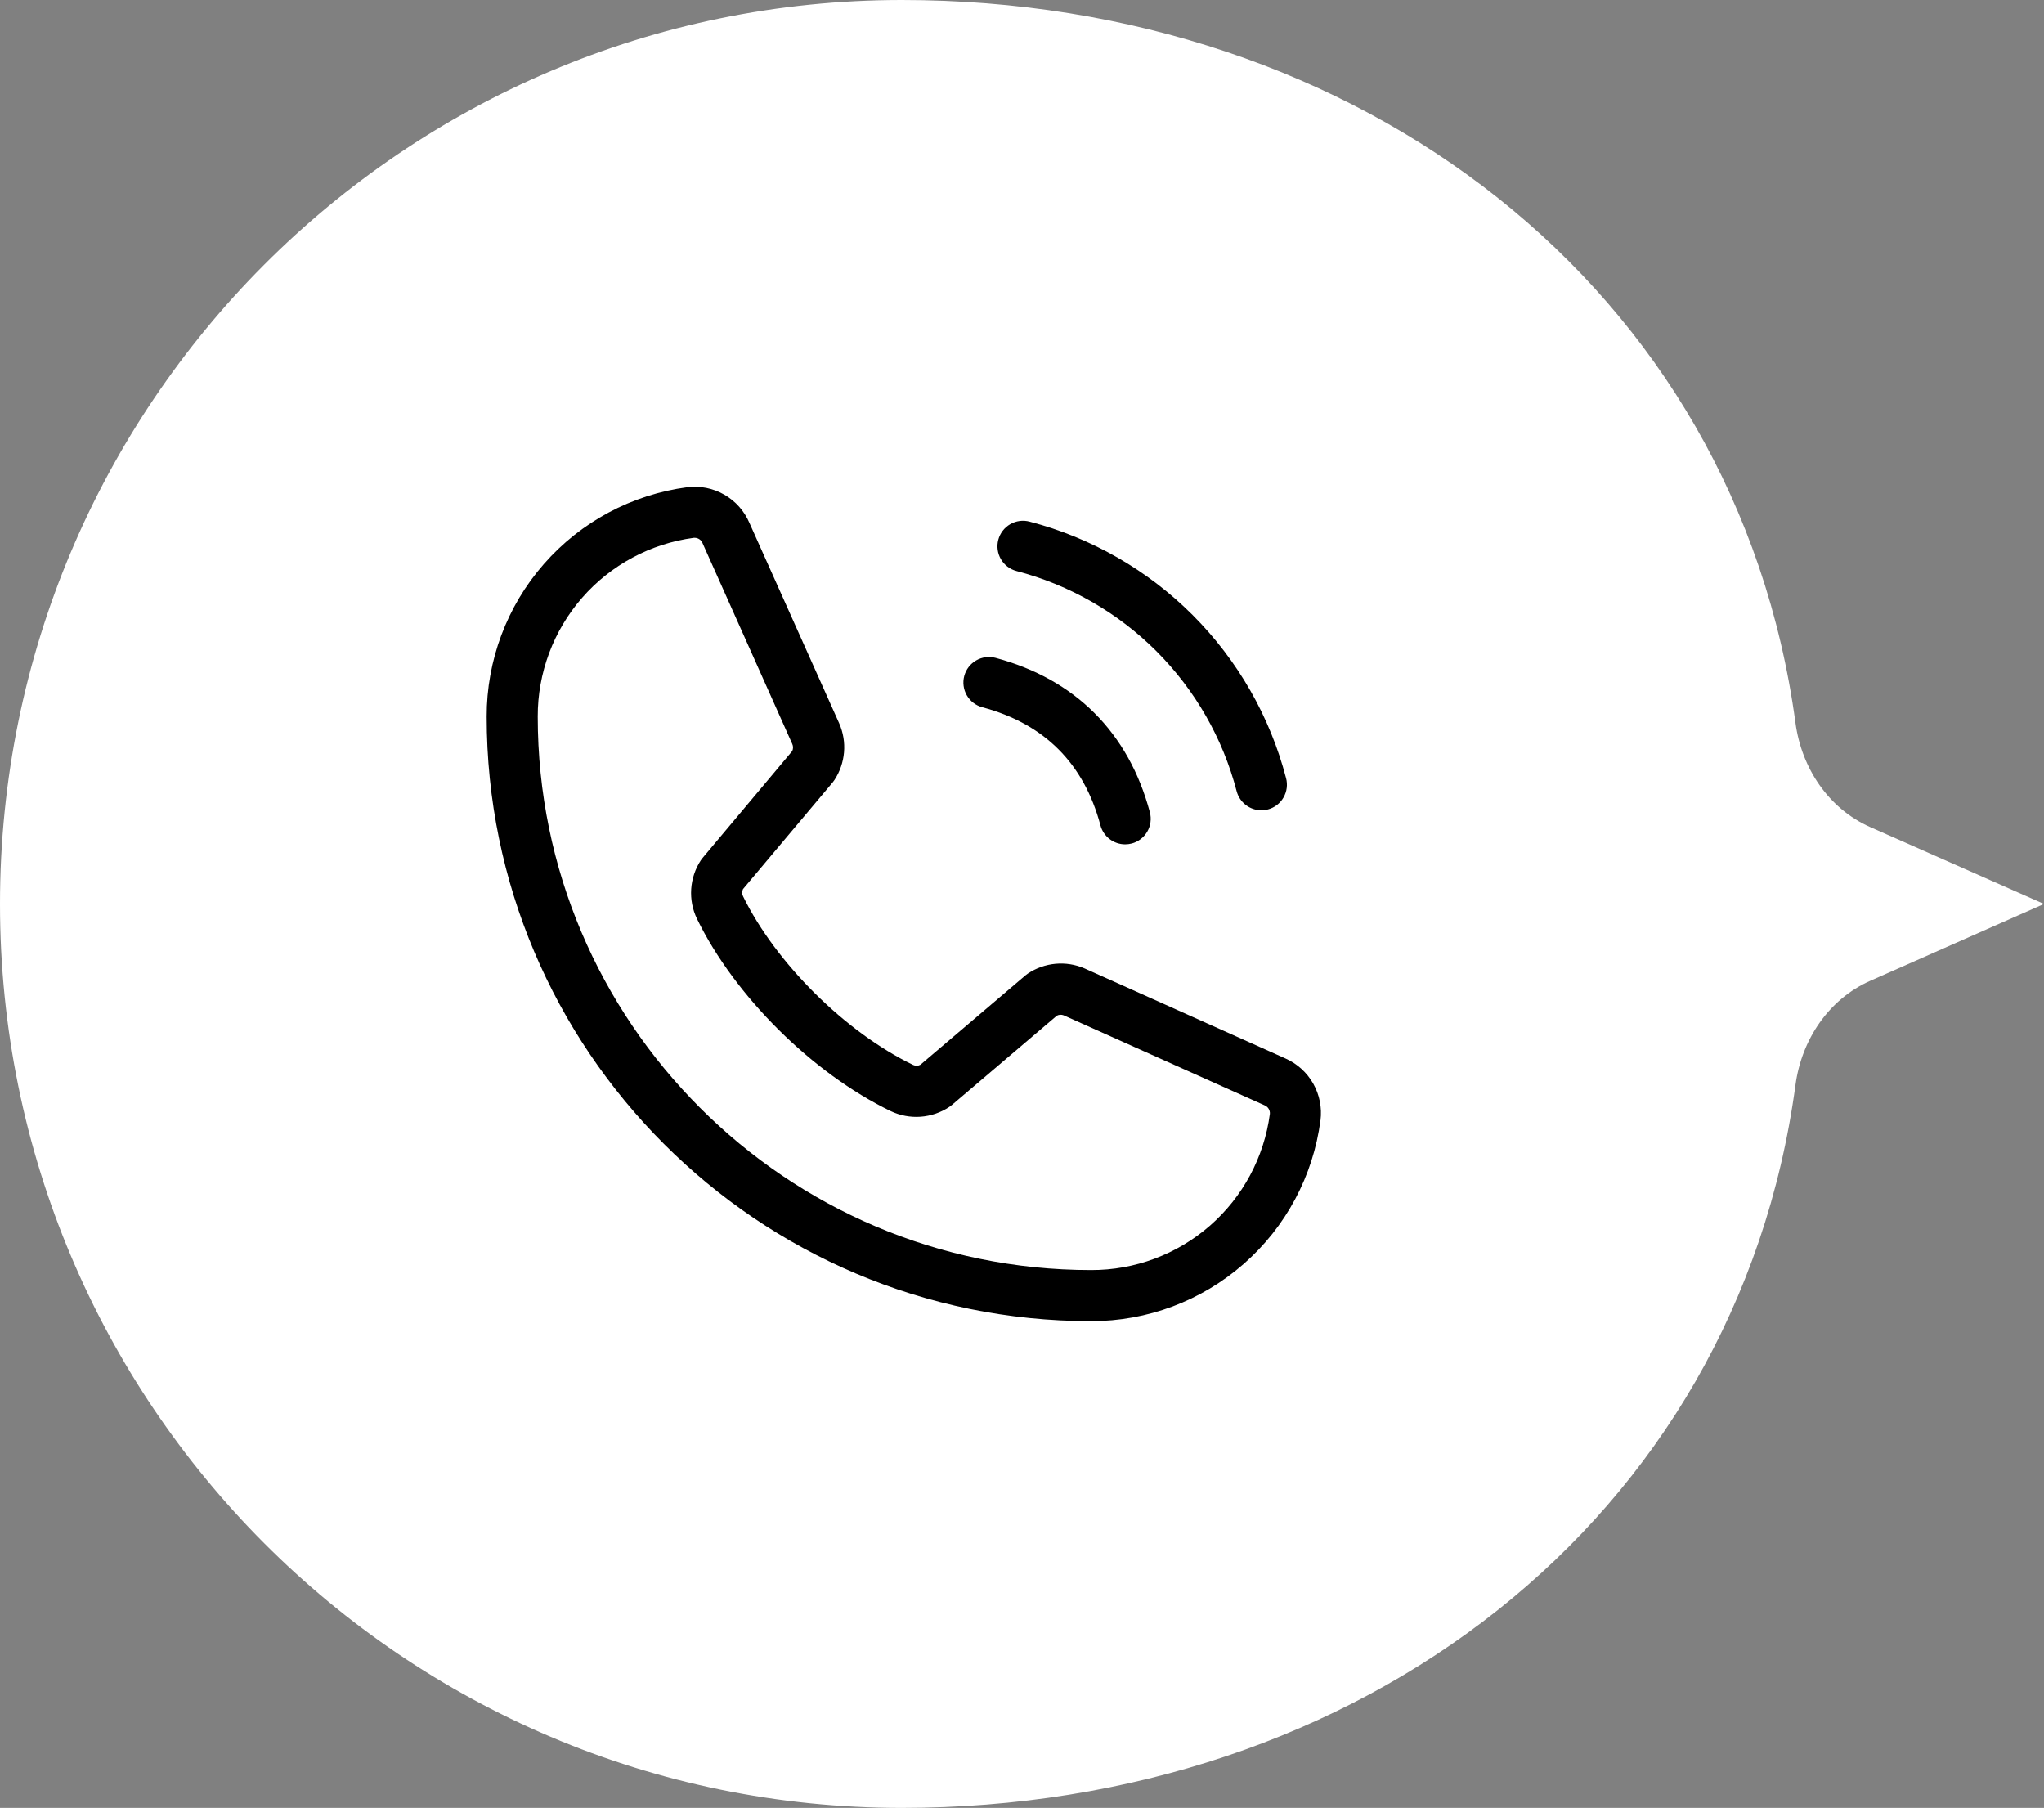
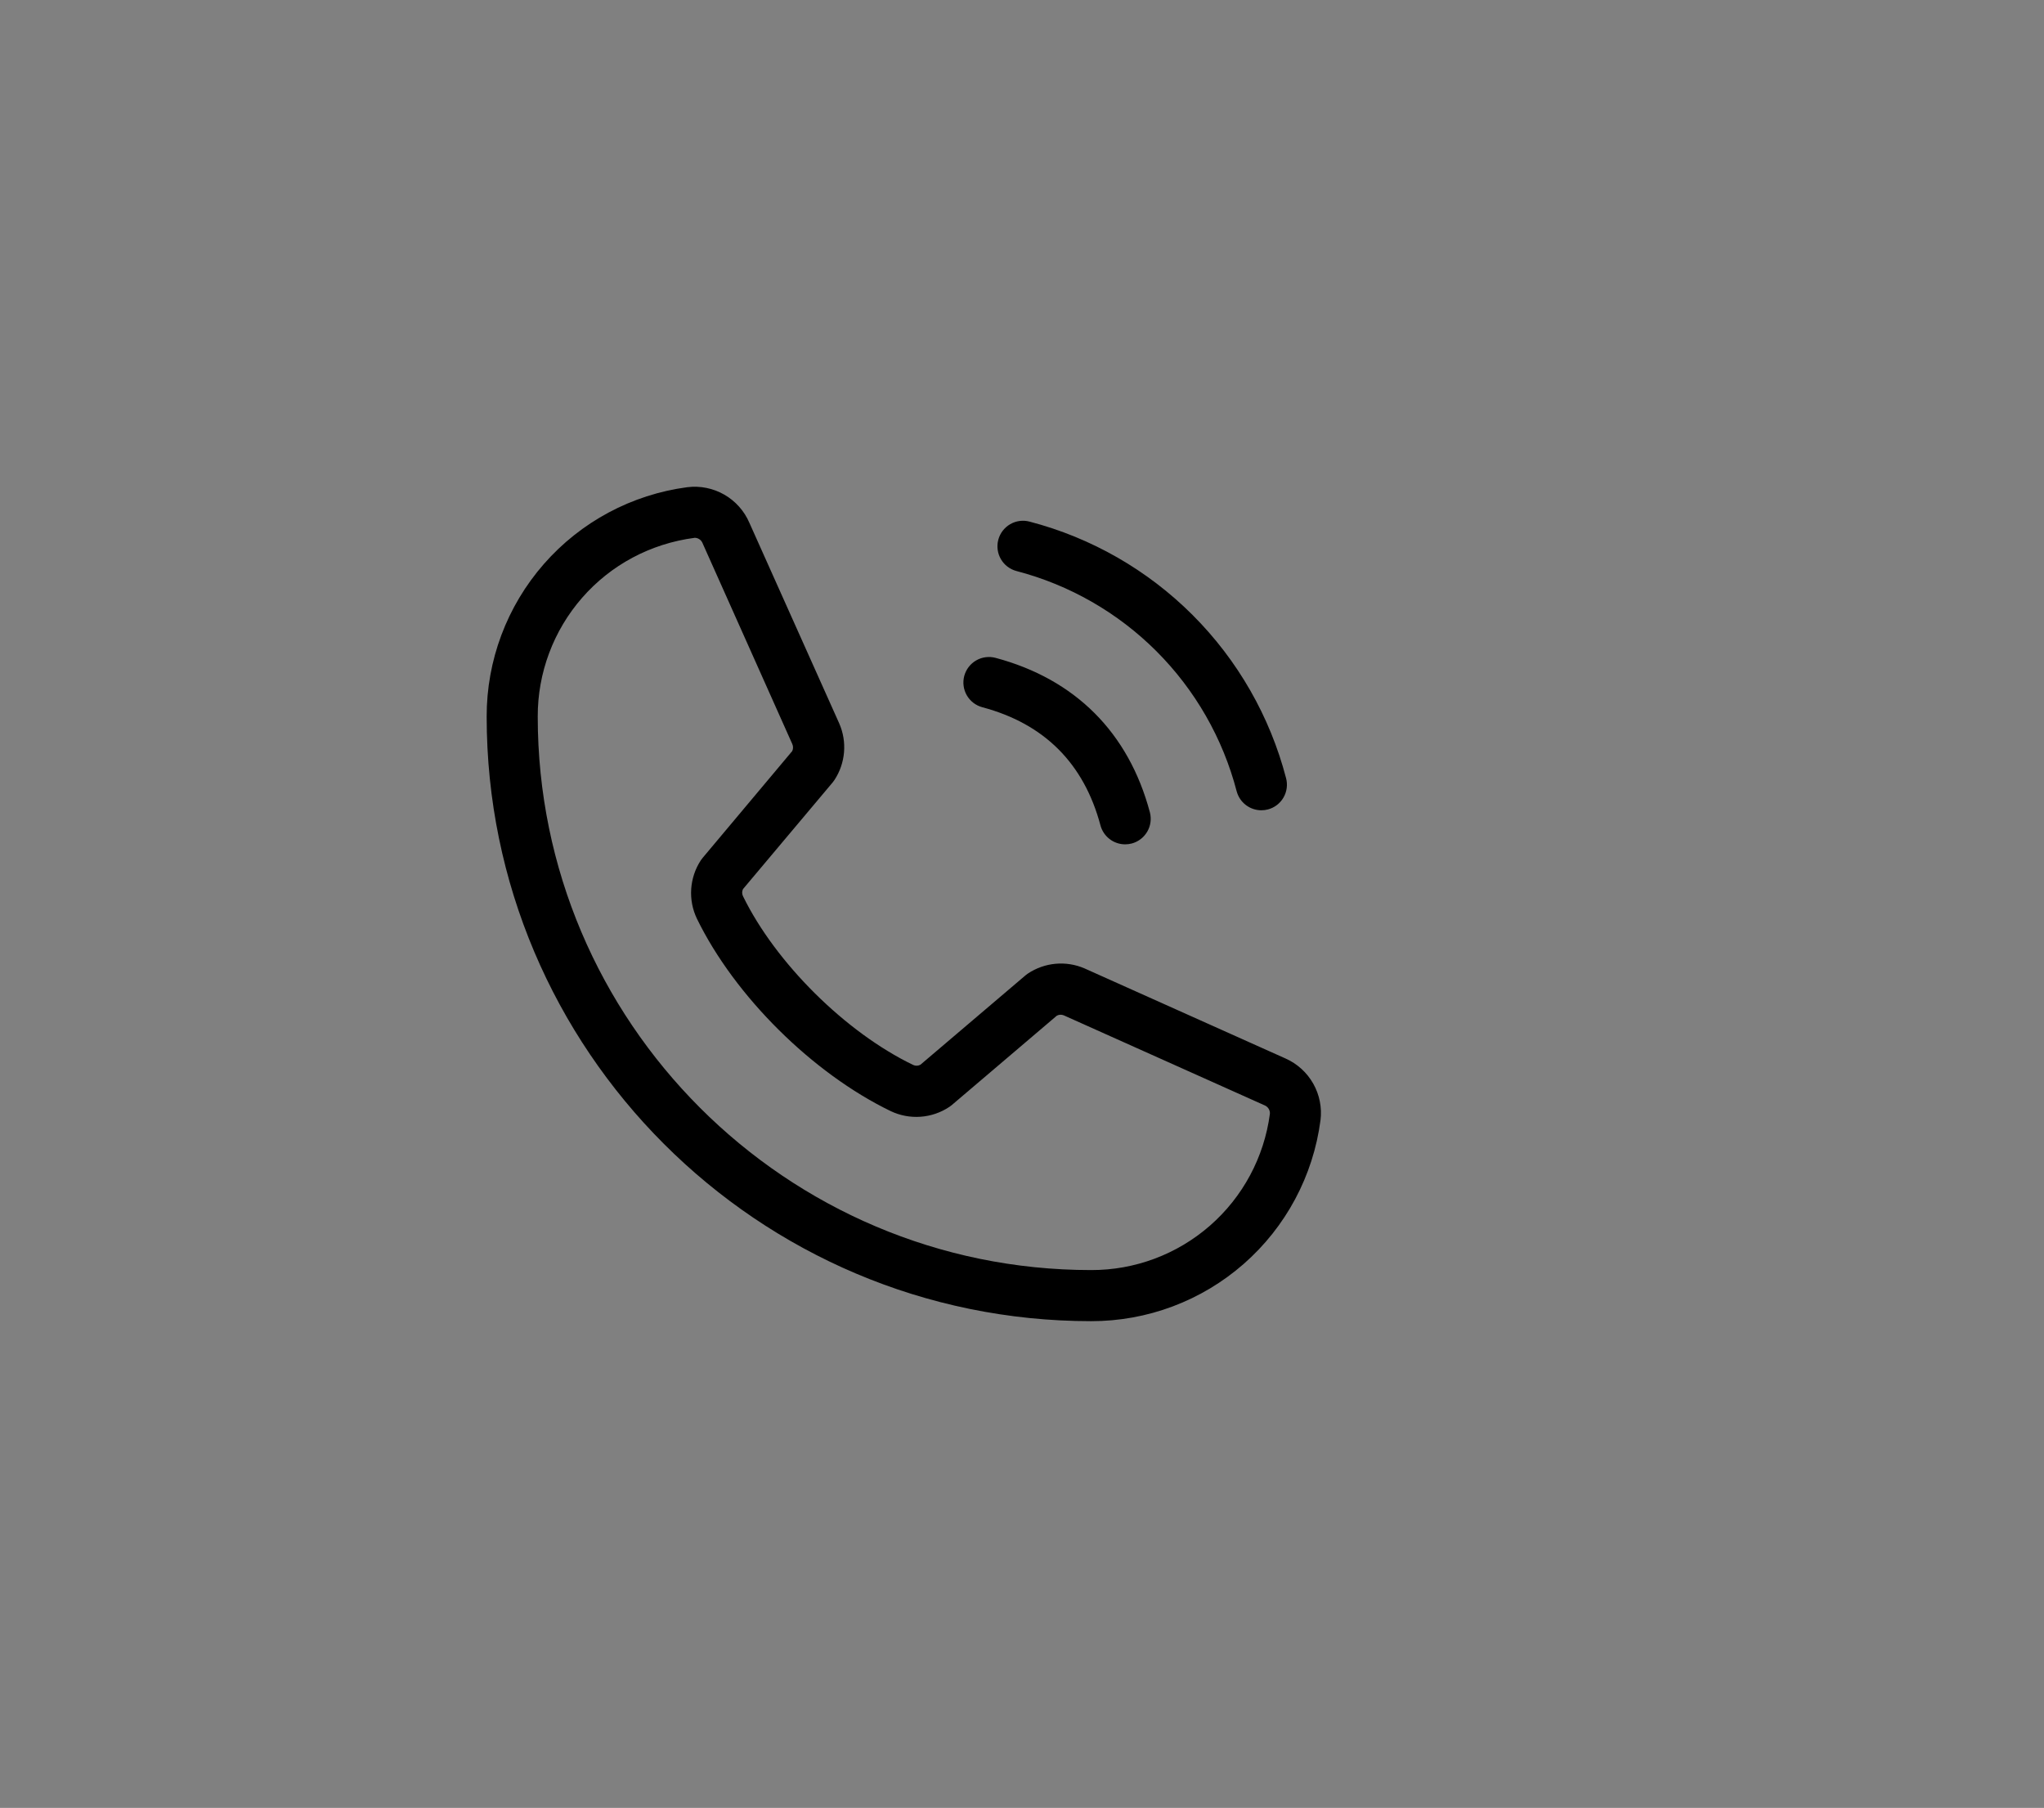
<svg xmlns="http://www.w3.org/2000/svg" width="147" height="130" viewBox="0 0 147 130" fill="none">
  <rect x="0" y="0" width="147" height="130" fill="#808080" stroke="none" />
-   <path d="M134.501 59.473C131.509 58.149 129.568 55.239 129.129 51.997C124.885 20.623 97.725 -4.27171e-06 64.853 -2.83481e-06C29.036 -1.26919e-06 -4.41041e-06 29.102 -2.84124e-06 65C-1.27207e-06 100.899 29.036 130 64.853 130C97.725 130 124.885 109.377 129.129 78.003C129.568 74.761 131.509 71.851 134.501 70.527L147 65L134.501 59.473Z" fill="white" />
-   <path d="M71.796 38.809C71.859 38.576 71.966 38.357 72.113 38.165C72.26 37.974 72.443 37.813 72.652 37.692C72.861 37.571 73.091 37.493 73.331 37.461C73.57 37.43 73.813 37.446 74.046 37.508C78.483 38.665 82.53 40.984 85.772 44.226C89.014 47.468 91.333 51.516 92.491 55.953C92.553 56.186 92.569 56.429 92.537 56.668C92.506 56.907 92.427 57.138 92.306 57.347C92.186 57.556 92.025 57.739 91.833 57.886C91.641 58.033 91.423 58.14 91.189 58.203C91.035 58.244 90.875 58.264 90.715 58.264C90.31 58.264 89.917 58.131 89.596 57.884C89.275 57.638 89.044 57.292 88.939 56.901C87.946 53.091 85.954 49.614 83.17 46.829C80.385 44.044 76.908 42.053 73.097 41.059C72.864 40.997 72.645 40.889 72.454 40.743C72.262 40.596 72.101 40.413 71.981 40.204C71.86 39.995 71.781 39.764 71.75 39.525C71.718 39.285 71.734 39.042 71.796 38.809ZM70.648 50.855C75.103 52.043 77.956 54.896 79.143 59.351C79.248 59.742 79.479 60.087 79.8 60.333C80.121 60.58 80.514 60.713 80.919 60.713C81.079 60.713 81.239 60.693 81.394 60.652C81.627 60.59 81.845 60.482 82.037 60.335C82.229 60.188 82.389 60.005 82.51 59.796C82.631 59.587 82.71 59.357 82.741 59.117C82.773 58.878 82.757 58.635 82.695 58.402C81.164 52.674 77.325 48.835 71.597 47.304C71.364 47.242 71.121 47.226 70.882 47.258C70.643 47.289 70.412 47.368 70.203 47.489C69.994 47.61 69.811 47.77 69.664 47.962C69.517 48.154 69.41 48.372 69.347 48.605C69.285 48.839 69.269 49.082 69.301 49.321C69.333 49.56 69.411 49.791 69.532 50C69.653 50.209 69.814 50.392 70.005 50.539C70.197 50.685 70.415 50.793 70.648 50.855ZM94.967 80.55C94.443 84.552 92.479 88.226 89.443 90.885C86.407 93.545 82.506 95.007 78.47 95C54.5 95 35 75.499 35 51.529C34.992 47.494 36.454 43.595 39.111 40.559C41.768 37.523 45.44 35.558 49.44 35.031C50.361 34.919 51.293 35.109 52.097 35.572C52.901 36.036 53.532 36.747 53.897 37.6L60.356 52.019C60.642 52.672 60.76 53.385 60.7 54.095C60.64 54.805 60.404 55.488 60.014 56.084C59.974 56.145 59.931 56.203 59.885 56.259L53.435 63.93C53.396 64.01 53.375 64.097 53.375 64.186C53.375 64.275 53.396 64.362 53.435 64.442C55.78 69.242 60.813 74.238 65.68 76.58C65.761 76.617 65.85 76.635 65.939 76.631C66.029 76.628 66.116 76.604 66.194 76.561L73.753 70.133C73.807 70.086 73.864 70.043 73.924 70.004C74.517 69.609 75.2 69.367 75.909 69.302C76.619 69.237 77.334 69.35 77.989 69.631L92.451 76.112C93.292 76.484 93.991 77.118 94.444 77.919C94.898 78.721 95.081 79.646 94.967 80.56V80.55ZM91.327 80.097C91.338 79.969 91.307 79.841 91.241 79.731C91.174 79.622 91.075 79.535 90.957 79.485L76.492 73.004C76.413 72.974 76.329 72.961 76.244 72.966C76.16 72.971 76.077 72.995 76.003 73.035L68.447 79.464C68.392 79.51 68.334 79.552 68.276 79.592C67.66 80.003 66.947 80.247 66.209 80.301C65.47 80.355 64.73 80.216 64.061 79.898C58.44 77.183 52.838 71.633 50.123 66.064C49.803 65.399 49.661 64.662 49.71 63.926C49.759 63.19 49.997 62.478 50.401 61.861C50.441 61.8 50.485 61.741 50.533 61.686L56.977 54.005C57.014 53.925 57.033 53.838 57.033 53.75C57.033 53.662 57.014 53.575 56.977 53.494L50.533 39.072C50.49 38.956 50.414 38.856 50.313 38.785C50.213 38.713 50.093 38.673 49.97 38.671H49.899C46.786 39.085 43.929 40.619 41.864 42.985C39.798 45.351 38.664 48.388 38.673 51.529C38.673 73.473 56.527 91.326 78.47 91.326C81.611 91.336 84.649 90.201 87.015 88.135C89.381 86.069 90.914 83.212 91.327 80.097Z" fill="black" />
+   <path d="M71.796 38.809C71.859 38.576 71.966 38.357 72.113 38.165C72.26 37.974 72.443 37.813 72.652 37.692C72.861 37.571 73.091 37.493 73.331 37.461C73.57 37.43 73.813 37.446 74.046 37.508C78.483 38.665 82.53 40.984 85.772 44.226C89.014 47.468 91.333 51.516 92.491 55.953C92.553 56.186 92.569 56.429 92.537 56.668C92.506 56.907 92.427 57.138 92.306 57.347C92.186 57.556 92.025 57.739 91.833 57.886C91.641 58.033 91.423 58.14 91.189 58.203C91.035 58.244 90.875 58.264 90.715 58.264C90.31 58.264 89.917 58.131 89.596 57.884C89.275 57.638 89.044 57.292 88.939 56.901C87.946 53.091 85.954 49.614 83.17 46.829C80.385 44.044 76.908 42.053 73.097 41.059C72.864 40.997 72.645 40.889 72.454 40.743C72.262 40.596 72.101 40.413 71.981 40.204C71.86 39.995 71.781 39.764 71.75 39.525C71.718 39.285 71.734 39.042 71.796 38.809ZM70.648 50.855C75.103 52.043 77.956 54.896 79.143 59.351C79.248 59.742 79.479 60.087 79.8 60.333C80.121 60.58 80.514 60.713 80.919 60.713C81.079 60.713 81.239 60.693 81.394 60.652C81.627 60.59 81.845 60.482 82.037 60.335C82.229 60.188 82.389 60.005 82.51 59.796C82.631 59.587 82.71 59.357 82.741 59.117C82.773 58.878 82.757 58.635 82.695 58.402C81.164 52.674 77.325 48.835 71.597 47.304C71.364 47.242 71.121 47.226 70.882 47.258C70.643 47.289 70.412 47.368 70.203 47.489C69.994 47.61 69.811 47.77 69.664 47.962C69.517 48.154 69.41 48.372 69.347 48.605C69.285 48.839 69.269 49.082 69.301 49.321C69.333 49.56 69.411 49.791 69.532 50C69.653 50.209 69.814 50.392 70.005 50.539C70.197 50.685 70.415 50.793 70.648 50.855ZM94.967 80.55C94.443 84.552 92.479 88.226 89.443 90.885C86.407 93.545 82.506 95.007 78.47 95C54.5 95 35 75.499 35 51.529C34.992 47.494 36.454 43.595 39.111 40.559C41.768 37.523 45.44 35.558 49.44 35.031C50.361 34.919 51.293 35.109 52.097 35.572C52.901 36.036 53.532 36.747 53.897 37.6L60.356 52.019C60.642 52.672 60.76 53.385 60.7 54.095C60.64 54.805 60.404 55.488 60.014 56.084C59.974 56.145 59.931 56.203 59.885 56.259L53.435 63.93C53.396 64.01 53.375 64.097 53.375 64.186C53.375 64.275 53.396 64.362 53.435 64.442C55.78 69.242 60.813 74.238 65.68 76.58C65.761 76.617 65.85 76.635 65.939 76.631C66.029 76.628 66.116 76.604 66.194 76.561L73.753 70.133C73.807 70.086 73.864 70.043 73.924 70.004C74.517 69.609 75.2 69.367 75.909 69.302C76.619 69.237 77.334 69.35 77.989 69.631L92.451 76.112C93.292 76.484 93.991 77.118 94.444 77.919C94.898 78.721 95.081 79.646 94.967 80.56V80.55ZM91.327 80.097C91.338 79.969 91.307 79.841 91.241 79.731C91.174 79.622 91.075 79.535 90.957 79.485L76.492 73.004C76.413 72.974 76.329 72.961 76.244 72.966C76.16 72.971 76.077 72.995 76.003 73.035L68.447 79.464C68.392 79.51 68.334 79.552 68.276 79.592C67.66 80.003 66.947 80.247 66.209 80.301C65.47 80.355 64.73 80.216 64.061 79.898C58.44 77.183 52.838 71.633 50.123 66.064C49.803 65.399 49.661 64.662 49.71 63.926C49.759 63.19 49.997 62.478 50.401 61.861C50.441 61.8 50.485 61.741 50.533 61.686L56.977 54.005C57.014 53.925 57.033 53.838 57.033 53.75C57.033 53.662 57.014 53.575 56.977 53.494L50.533 39.072C50.49 38.956 50.414 38.856 50.313 38.785C50.213 38.713 50.093 38.673 49.97 38.671C46.786 39.085 43.929 40.619 41.864 42.985C39.798 45.351 38.664 48.388 38.673 51.529C38.673 73.473 56.527 91.326 78.47 91.326C81.611 91.336 84.649 90.201 87.015 88.135C89.381 86.069 90.914 83.212 91.327 80.097Z" fill="black" />
</svg>